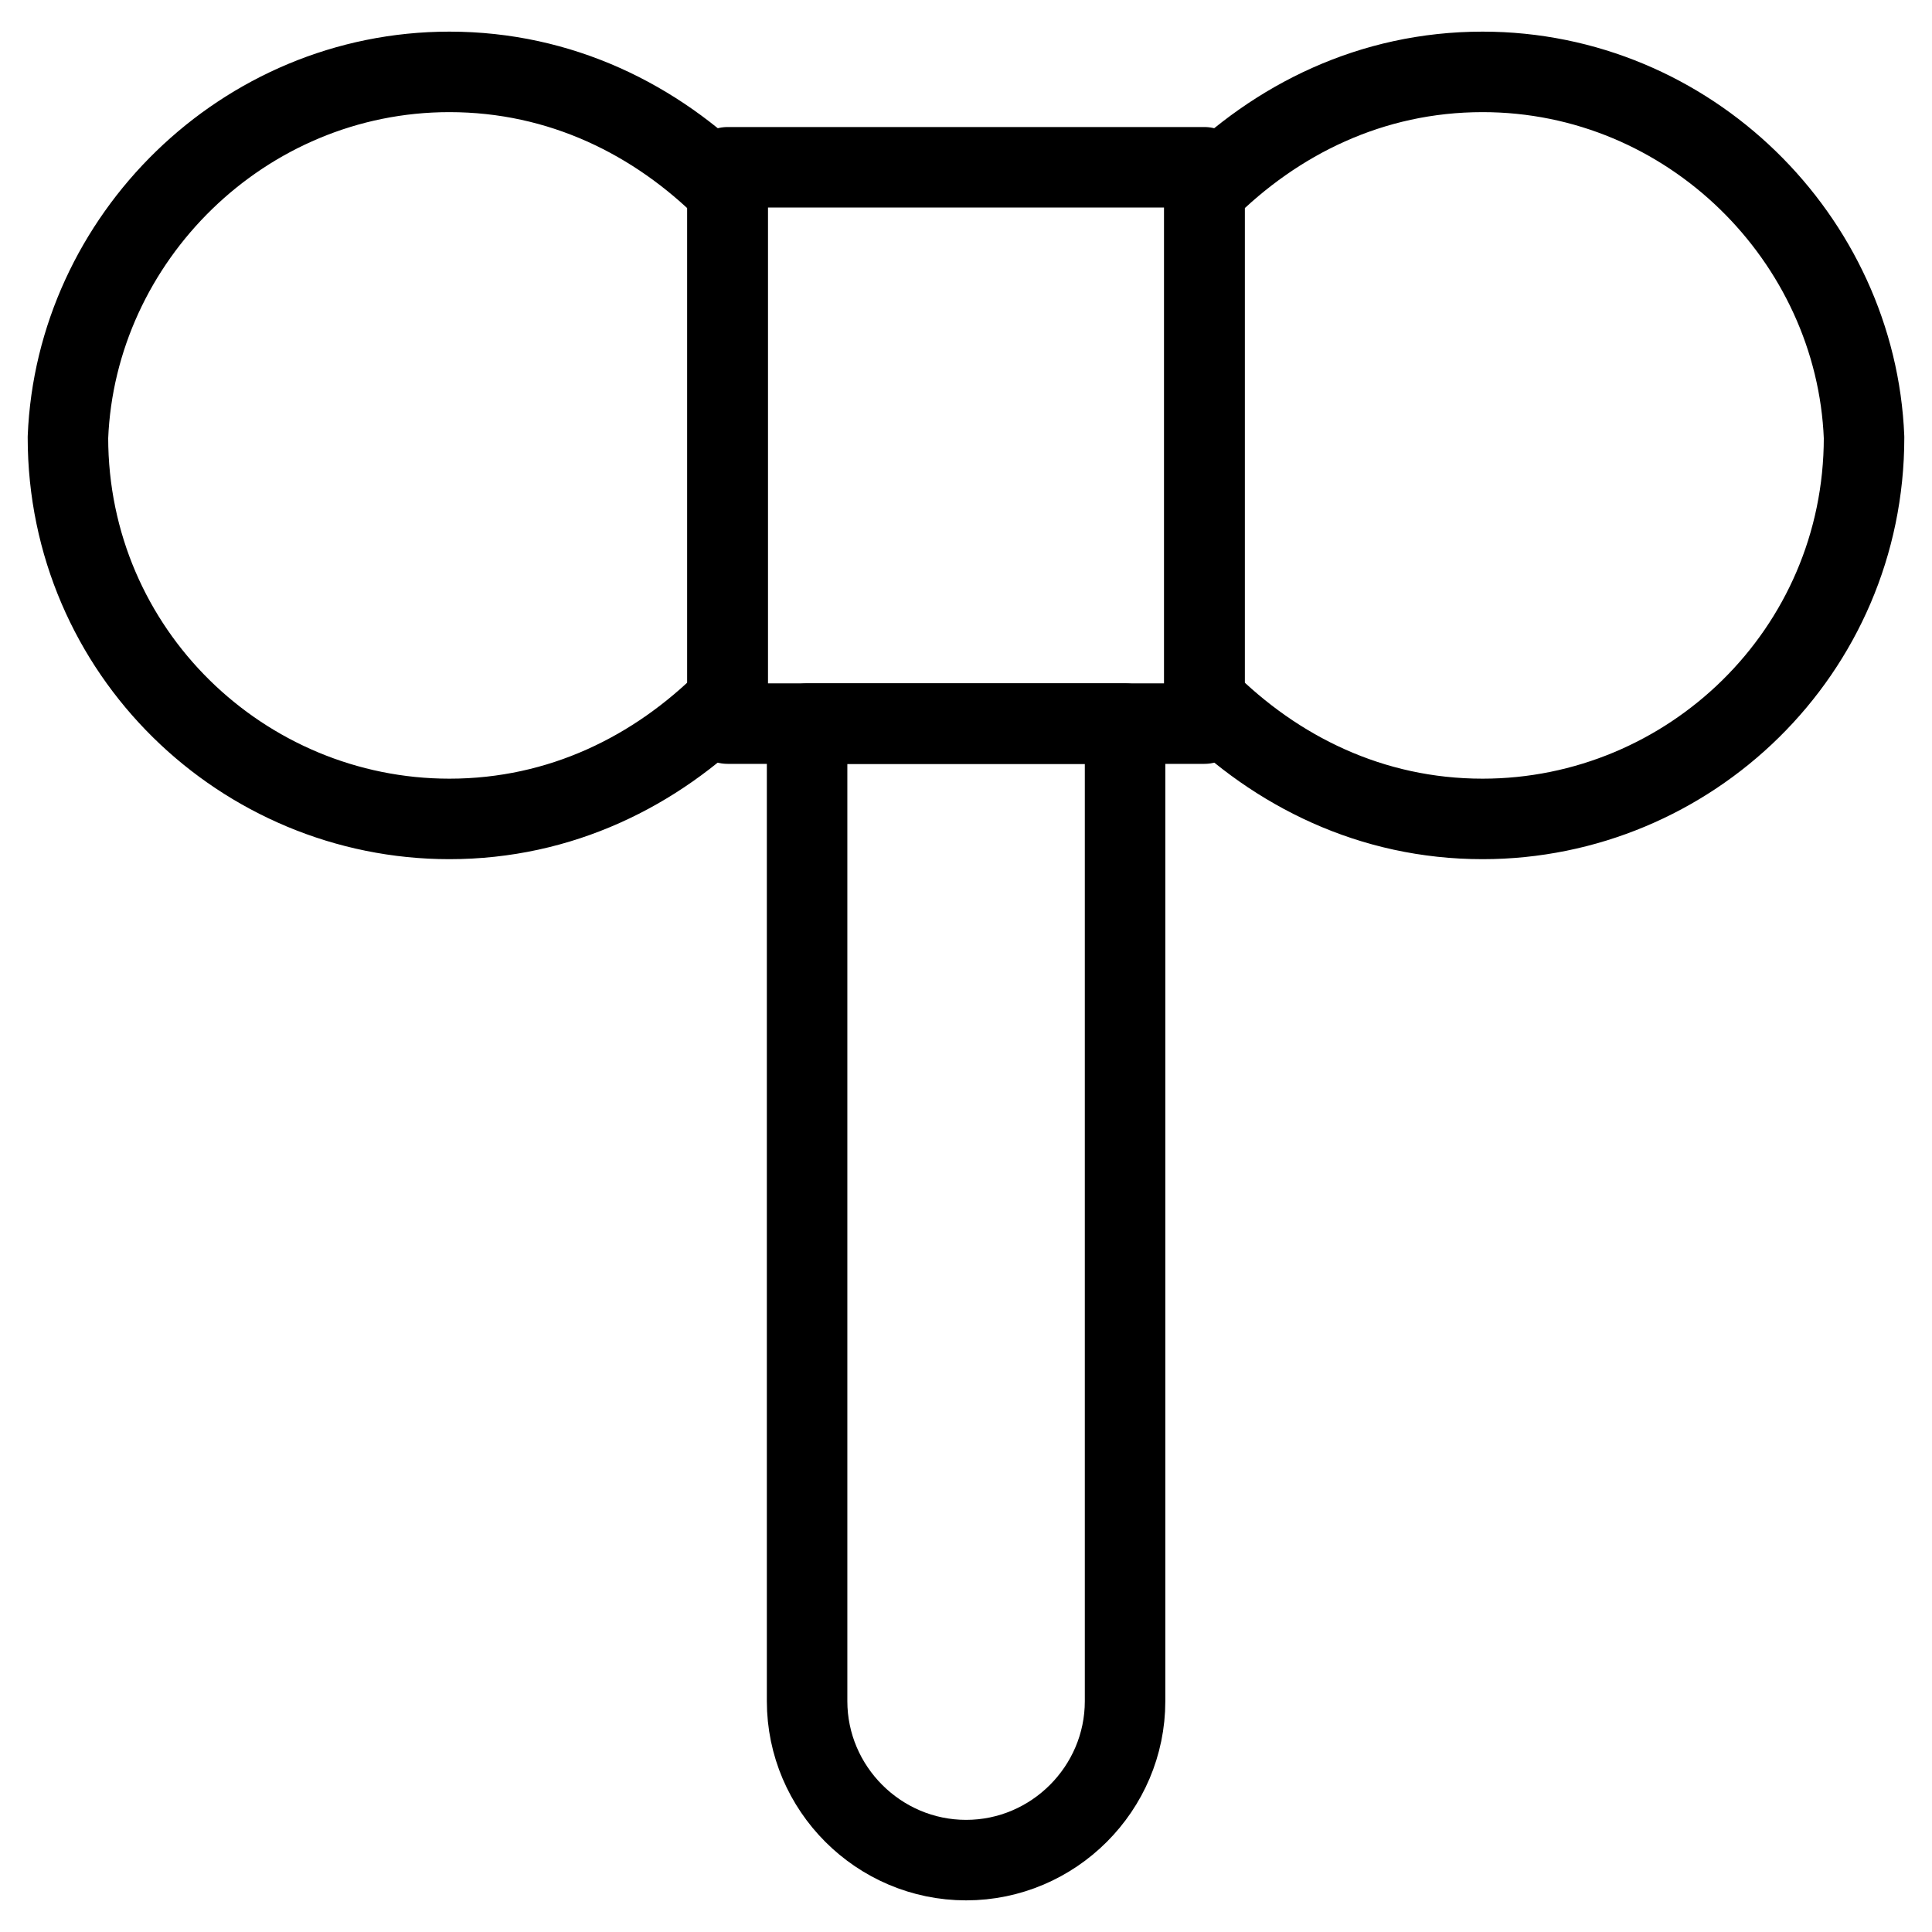
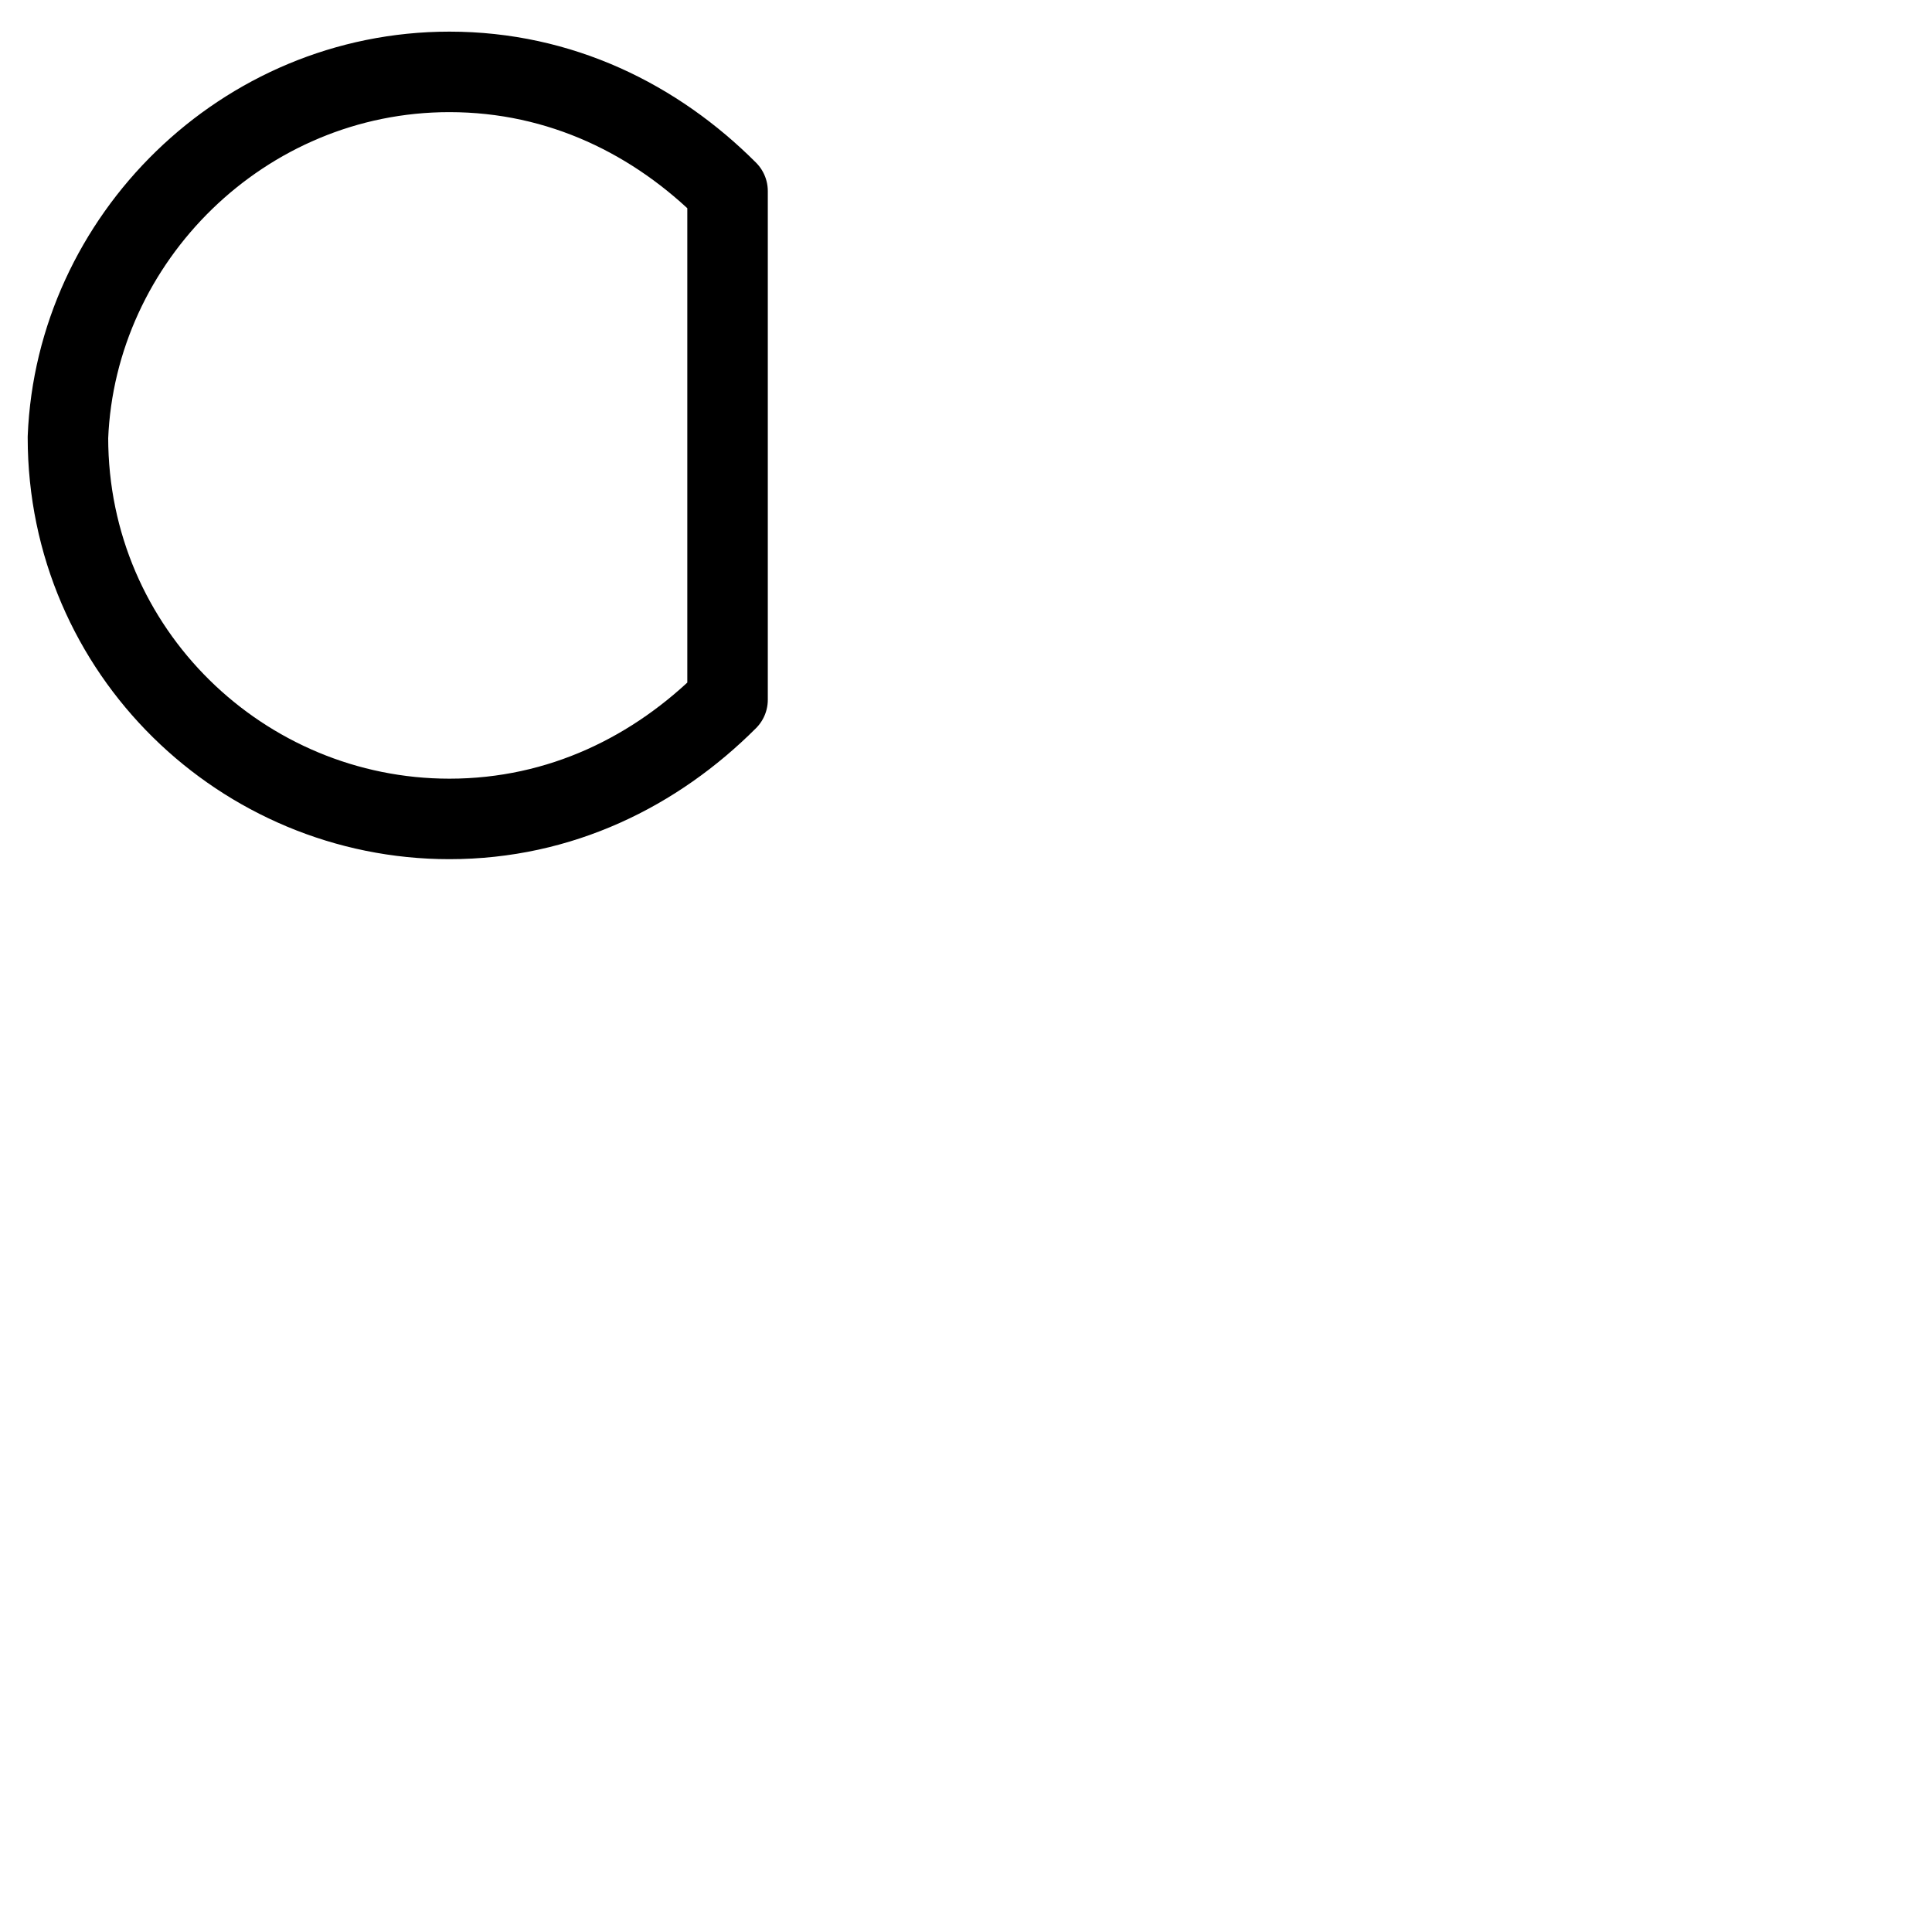
<svg xmlns="http://www.w3.org/2000/svg" fill="none" viewBox="0 0 24 24">
-   <path stroke="#000000" stroke-linecap="round" stroke-linejoin="round" stroke-miterlimit="10" d="M13.975 8.989h-3.949V21.132c0 1.086 0.889 1.975 1.975 1.975 1.086 0 1.975 -0.889 1.975 -1.975V8.989Z" stroke-width="1" />
-   <path stroke="#000000" stroke-linecap="round" stroke-linejoin="round" stroke-miterlimit="10" d="M14.962 2.078H9.038v6.911h5.924V2.078Z" stroke-width="1" />
  <path stroke="#000000" stroke-linecap="round" stroke-linejoin="round" stroke-miterlimit="10" d="M5.583 0.893c1.382 0 2.567 0.592 3.455 1.481v6.318c-0.889 0.889 -2.073 1.481 -3.455 1.481 -2.567 0 -4.739 -2.073 -4.739 -4.739C0.942 2.966 3.016 0.893 5.583 0.893Z" stroke-width="1" />
-   <path stroke="#000000" stroke-linecap="round" stroke-linejoin="round" stroke-miterlimit="10" d="M18.417 0.893c-1.382 0 -2.567 0.592 -3.455 1.481v6.318c0.889 0.889 2.073 1.481 3.455 1.481 2.567 0 4.739 -2.073 4.739 -4.739 -0.099 -2.468 -2.172 -4.541 -4.739 -4.541Z" stroke-width="1" />
</svg>